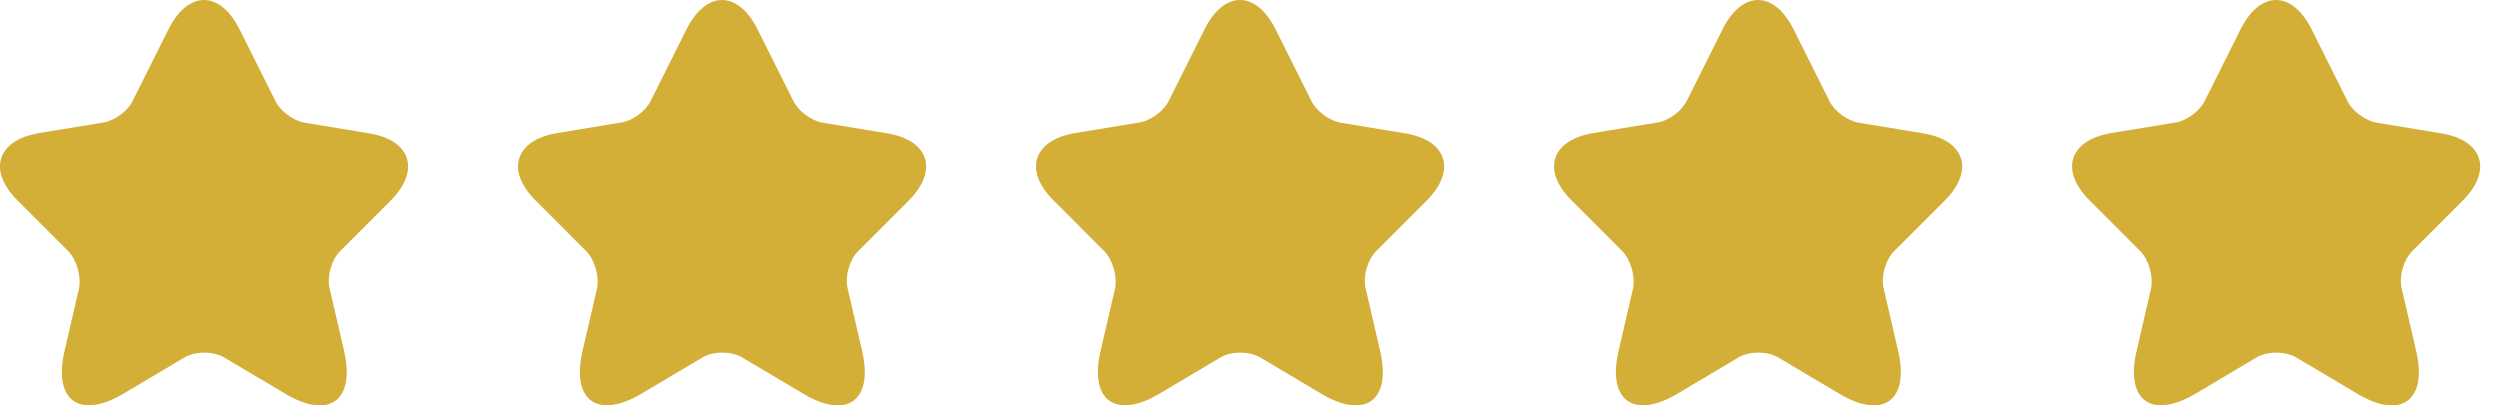
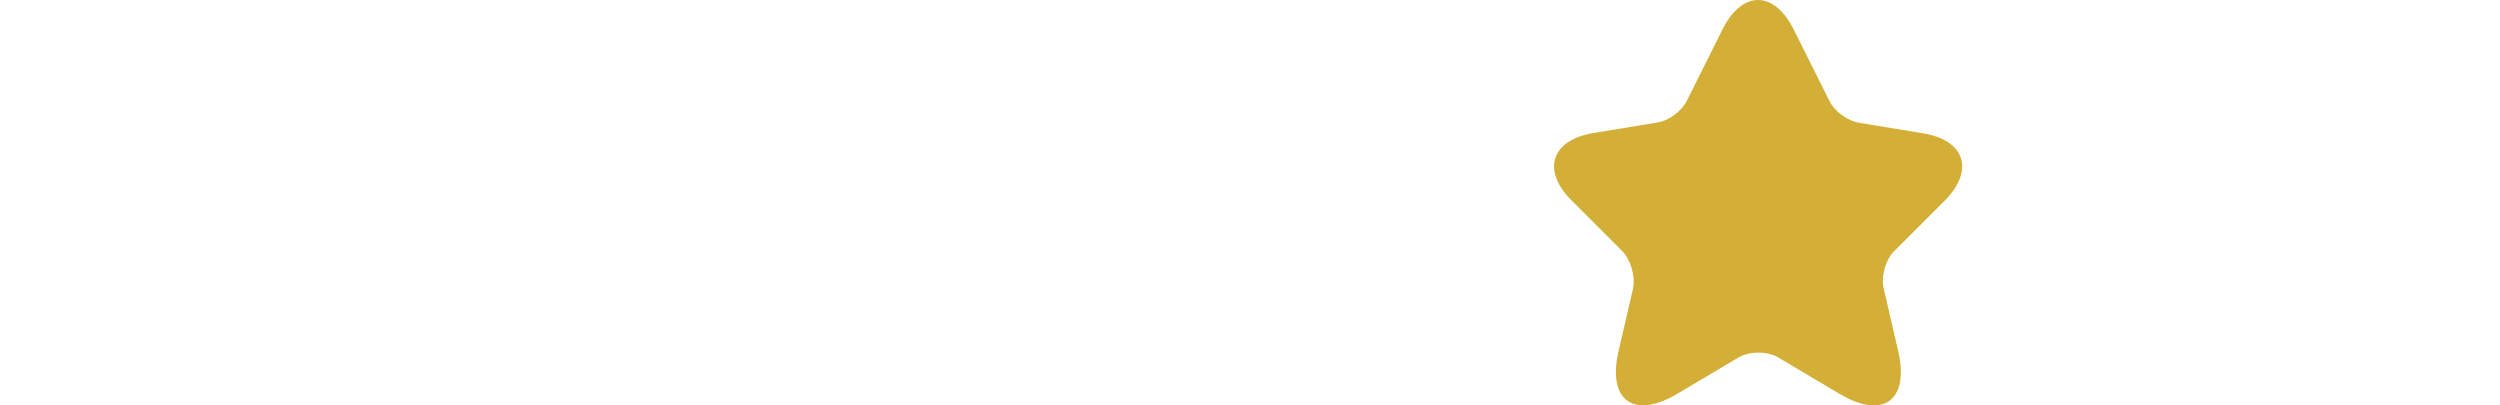
<svg xmlns="http://www.w3.org/2000/svg" width="111" height="18" viewBox="0 0 111 18" fill="none">
-   <path d="M10.635 1.301L12.232 4.495C12.447 4.937 13.024 5.356 13.511 5.446L16.4 5.922C18.246 6.228 18.676 7.564 17.351 8.901L15.097 11.155C14.723 11.529 14.508 12.265 14.633 12.797L15.278 15.583C15.788 17.781 14.61 18.642 12.673 17.486L9.966 15.878C9.479 15.583 8.664 15.583 8.177 15.878L5.47 17.486C3.533 18.63 2.355 17.781 2.865 15.583L3.51 12.797C3.612 12.254 3.397 11.517 3.023 11.144L0.77 8.89C-0.556 7.564 -0.125 6.228 1.721 5.911L4.609 5.435C5.096 5.356 5.674 4.925 5.889 4.484L7.486 1.29C8.358 -0.432 9.763 -0.432 10.635 1.301Z" fill="#D4AF37" />
-   <path d="M33.635 1.301L35.232 4.495C35.447 4.937 36.025 5.356 36.511 5.446L39.4 5.922C41.246 6.228 41.676 7.564 40.351 8.901L38.097 11.155C37.723 11.529 37.508 12.265 37.633 12.797L38.278 15.583C38.788 17.781 37.61 18.642 35.673 17.486L32.966 15.878C32.479 15.583 31.664 15.583 31.177 15.878L28.47 17.486C26.533 18.63 25.355 17.781 25.865 15.583L26.511 12.797C26.612 12.254 26.397 11.517 26.023 11.144L23.77 8.89C22.444 7.564 22.875 6.228 24.721 5.911L27.609 5.435C28.096 5.356 28.674 4.925 28.889 4.484L30.486 1.29C31.358 -0.432 32.763 -0.432 33.635 1.301Z" fill="#D4AF37" />
-   <path d="M56.635 1.301L58.232 4.495C58.447 4.937 59.025 5.356 59.511 5.446L62.4 5.922C64.246 6.228 64.676 7.564 63.351 8.901L61.097 11.155C60.723 11.529 60.508 12.265 60.633 12.797L61.278 15.583C61.788 17.781 60.61 18.642 58.673 17.486L55.966 15.878C55.479 15.583 54.664 15.583 54.177 15.878L51.47 17.486C49.533 18.63 48.355 17.781 48.865 15.583L49.511 12.797C49.612 12.254 49.397 11.517 49.023 11.144L46.77 8.89C45.444 7.564 45.875 6.228 47.721 5.911L50.609 5.435C51.096 5.356 51.674 4.925 51.889 4.484L53.486 1.29C54.358 -0.432 55.763 -0.432 56.635 1.301Z" fill="#D4AF37" />
  <path d="M79.635 1.301L81.232 4.495C81.447 4.937 82.025 5.356 82.511 5.446L85.4 5.922C87.246 6.228 87.676 7.564 86.351 8.901L84.097 11.155C83.723 11.529 83.508 12.265 83.633 12.797L84.278 15.583C84.788 17.781 83.61 18.642 81.673 17.486L78.966 15.878C78.479 15.583 77.664 15.583 77.177 15.878L74.47 17.486C72.533 18.63 71.355 17.781 71.865 15.583L72.51 12.797C72.612 12.254 72.397 11.517 72.023 11.144L69.77 8.89C68.444 7.564 68.875 6.228 70.721 5.911L73.609 5.435C74.096 5.356 74.674 4.925 74.889 4.484L76.486 1.29C77.358 -0.432 78.763 -0.432 79.635 1.301Z" fill="#D4AF37" />
-   <path d="M102.635 1.301L104.232 4.495C104.447 4.937 105.024 5.356 105.512 5.446L108.4 5.922C110.246 6.228 110.676 7.564 109.351 8.901L107.097 11.155C106.723 11.529 106.508 12.265 106.633 12.797L107.278 15.583C107.788 17.781 106.61 18.642 104.673 17.486L101.966 15.878C101.479 15.583 100.664 15.583 100.177 15.878L97.47 17.486C95.533 18.63 94.355 17.781 94.865 15.583L95.51 12.797C95.612 12.254 95.397 11.517 95.023 11.144L92.77 8.89C91.444 7.564 91.875 6.228 93.721 5.911L96.609 5.435C97.096 5.356 97.674 4.925 97.889 4.484L99.486 1.29C100.358 -0.432 101.763 -0.432 102.635 1.301Z" fill="#D4AF37" />
</svg>